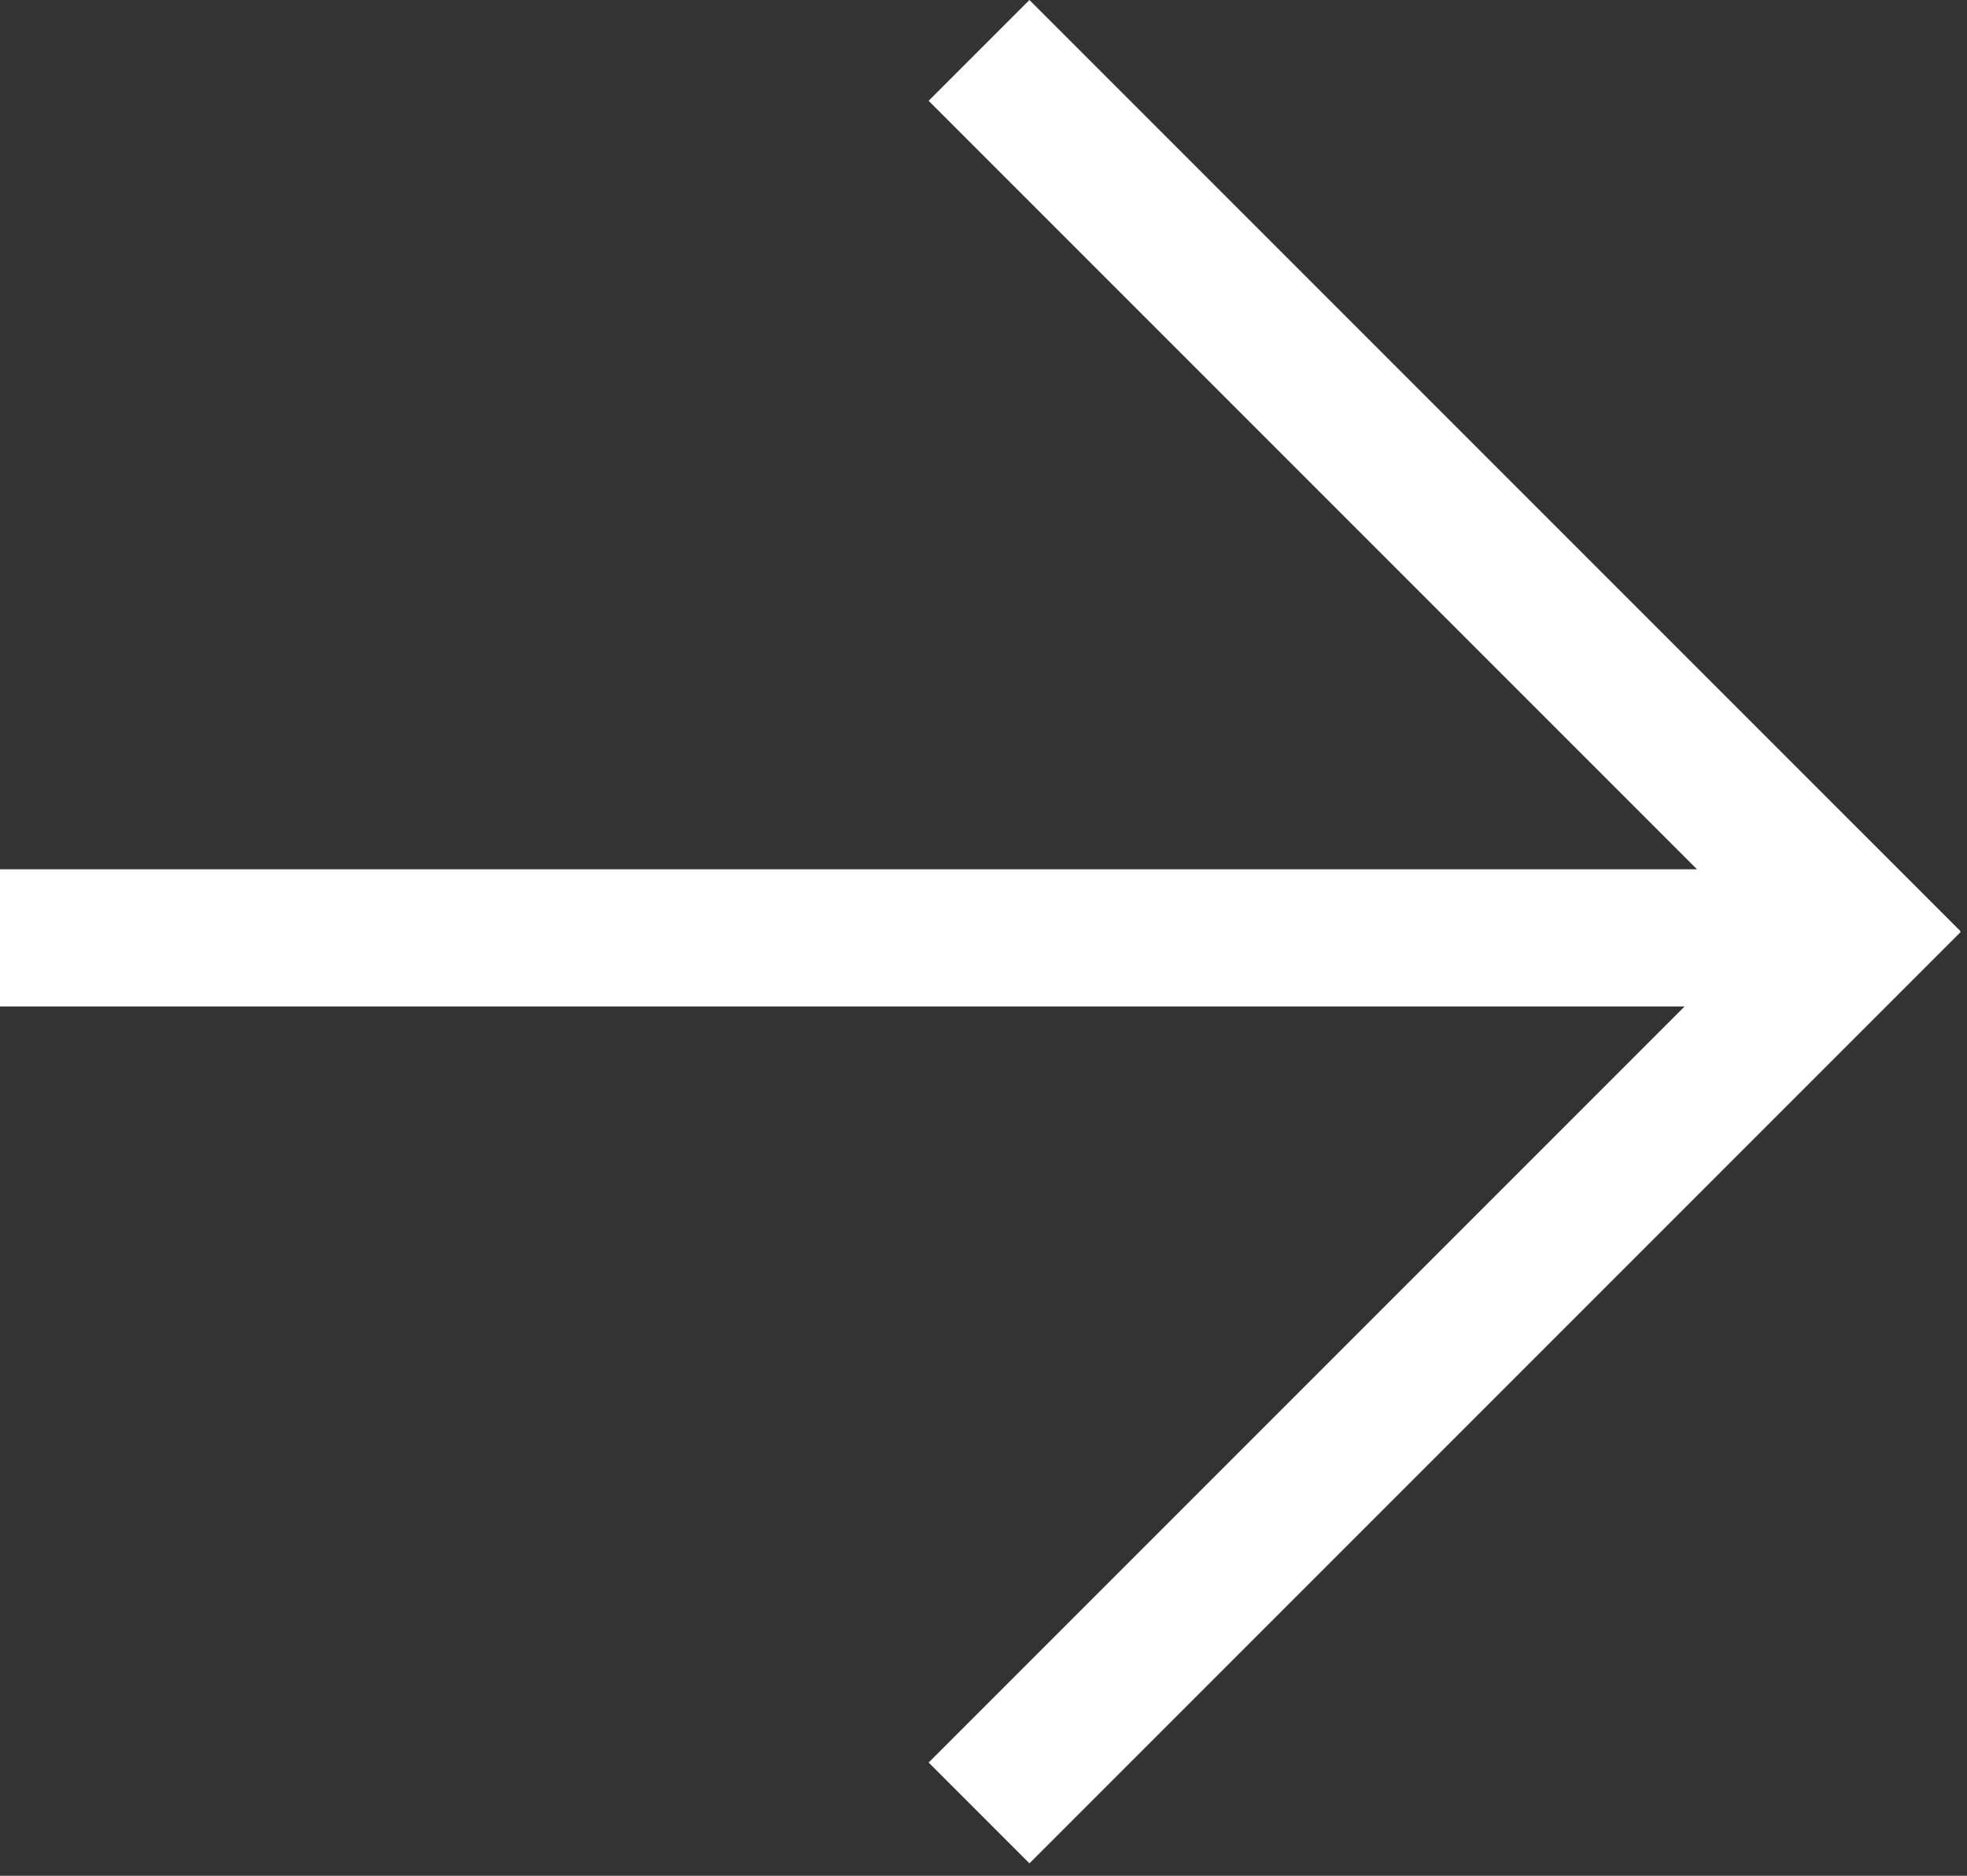
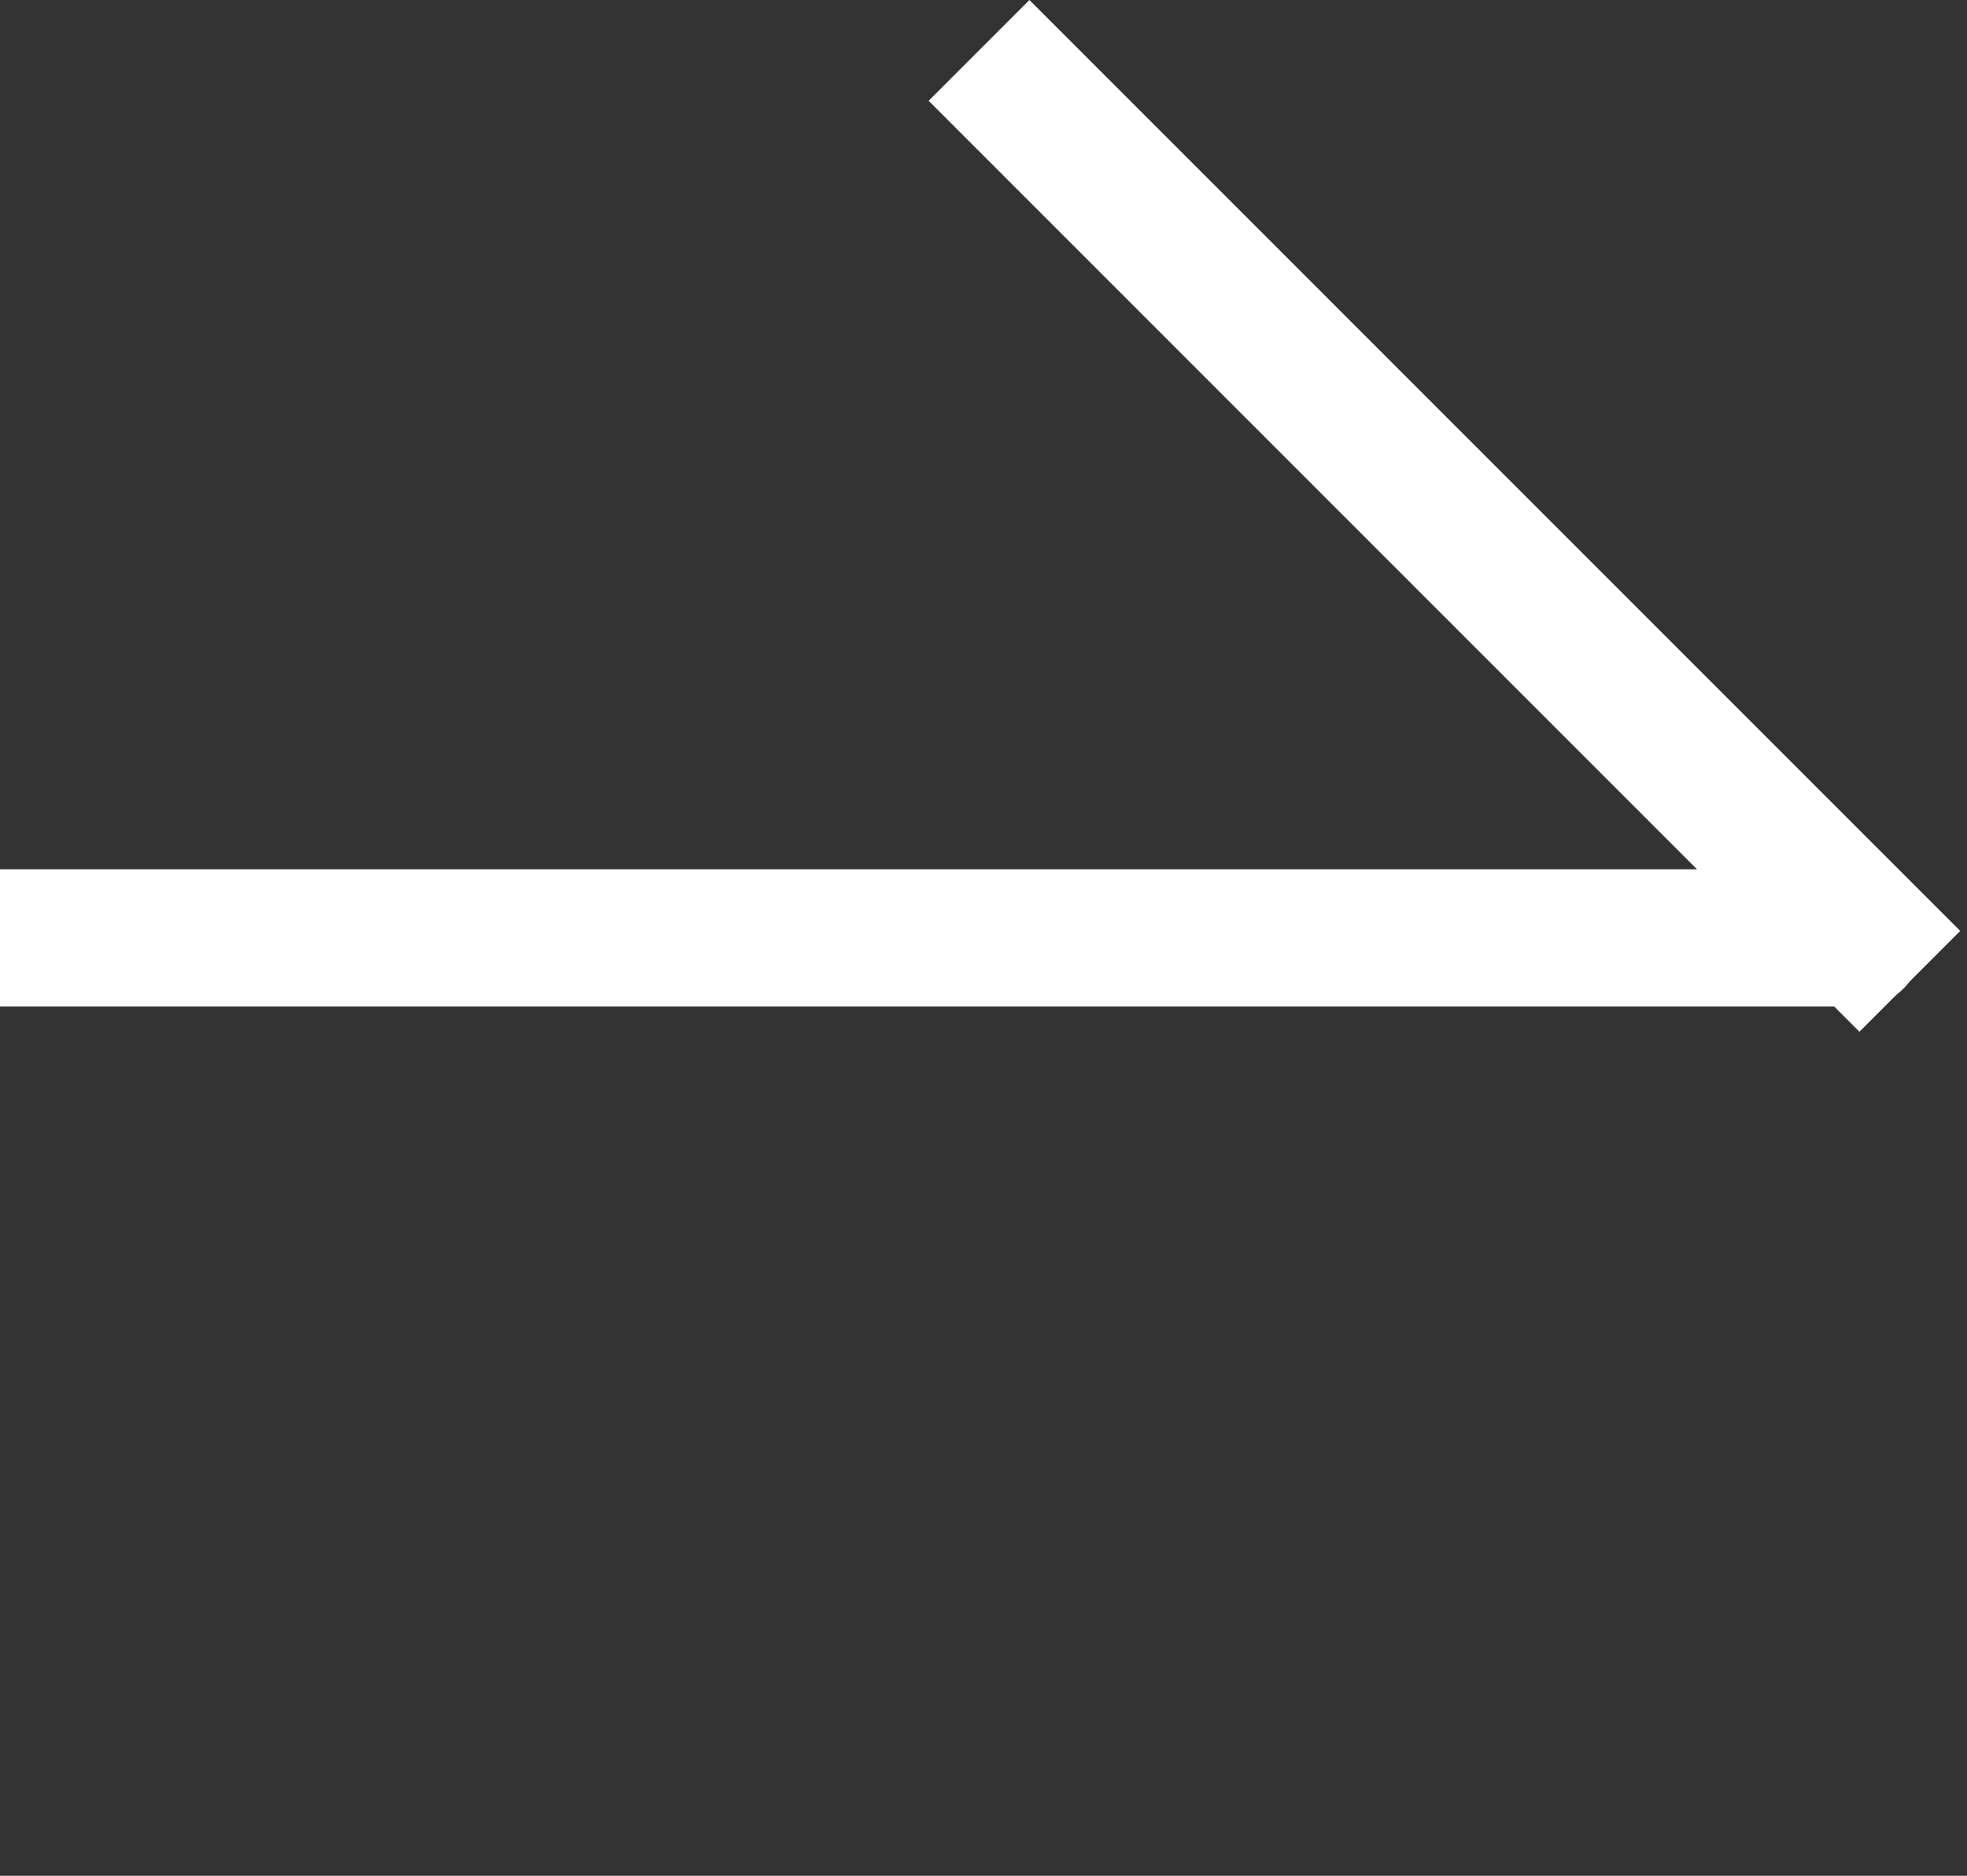
<svg xmlns="http://www.w3.org/2000/svg" width="129" height="123" viewBox="0 0 129 123" fill="none">
  <rect x="0" y="0" width="129" height="123" fill="#333333" stroke="none" />
-   <path d="M0 57H122C124.209 57 126 58.791 126 61V62C126 64.209 124.209 66 122 66H0V57Z" fill="white" />
+   <path d="M0 57H122C124.209 57 126 58.791 126 61V62C126 64.209 124.209 66 122 66H0V57" fill="white" />
  <rect x="67.512" width="86.328" height="9.348" transform="rotate(45 67.512 0)" fill="white" />
-   <rect x="60.902" y="115.574" width="86.372" height="9.348" transform="rotate(-45 60.902 115.574)" fill="white" />
</svg>